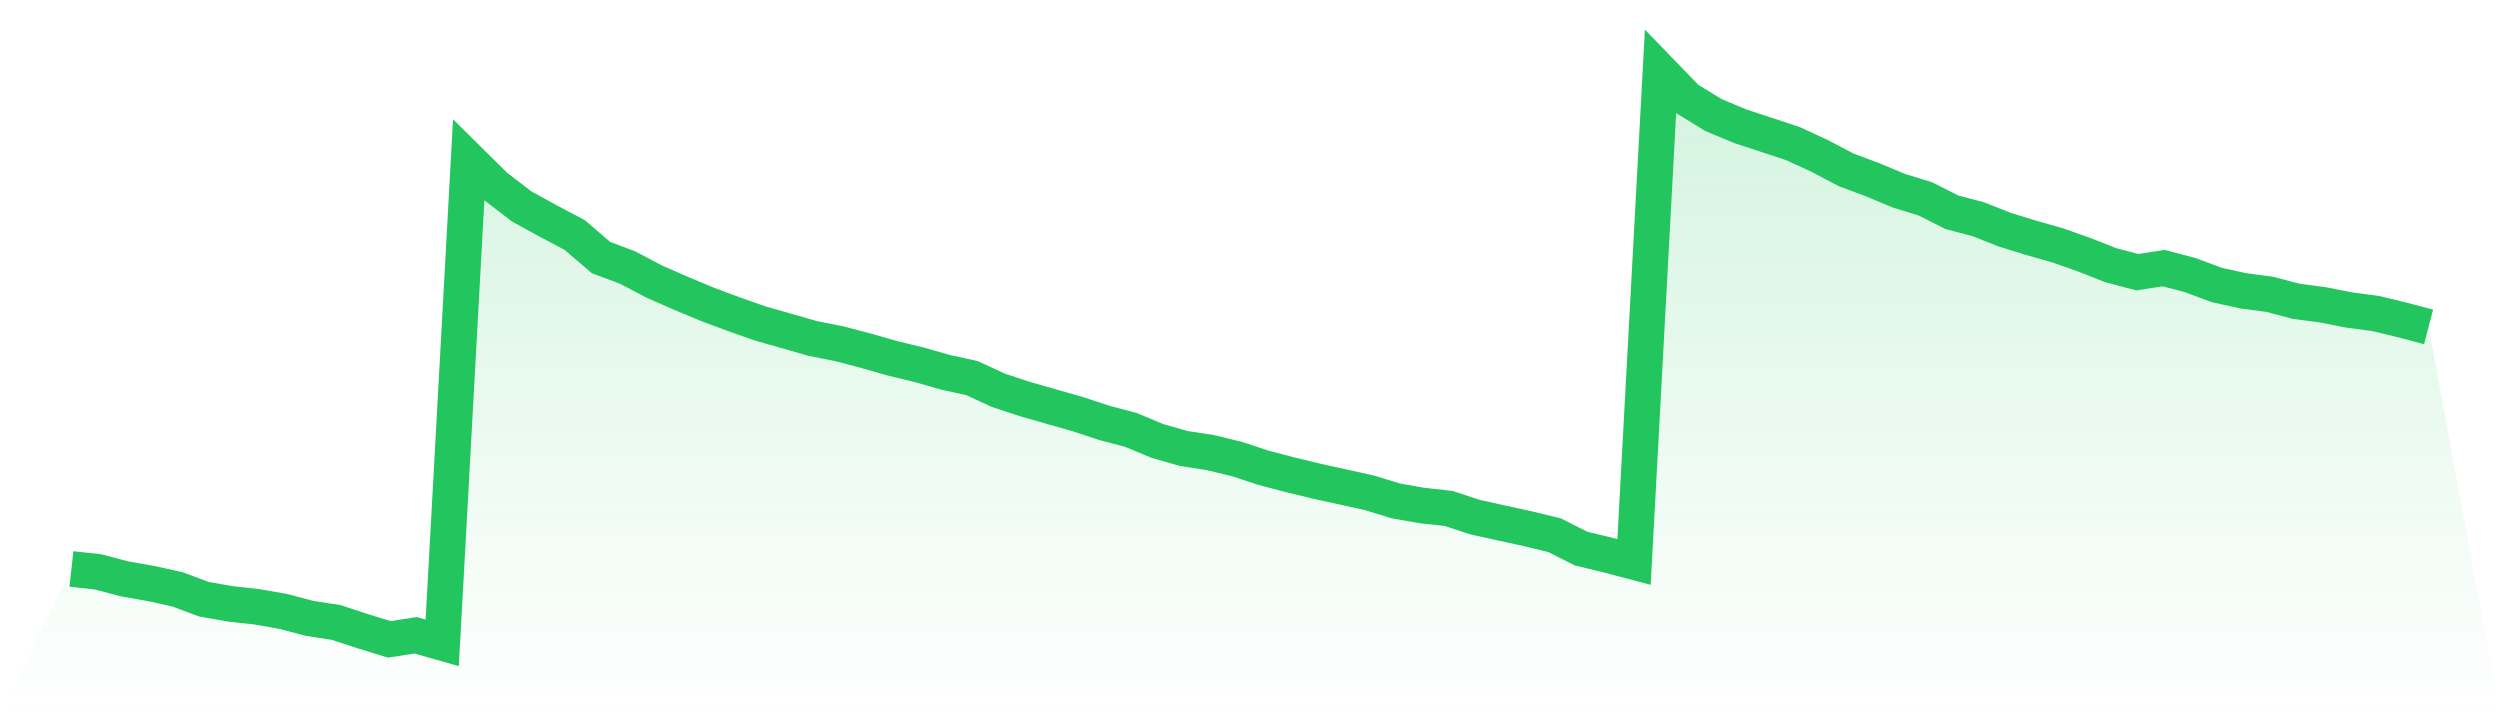
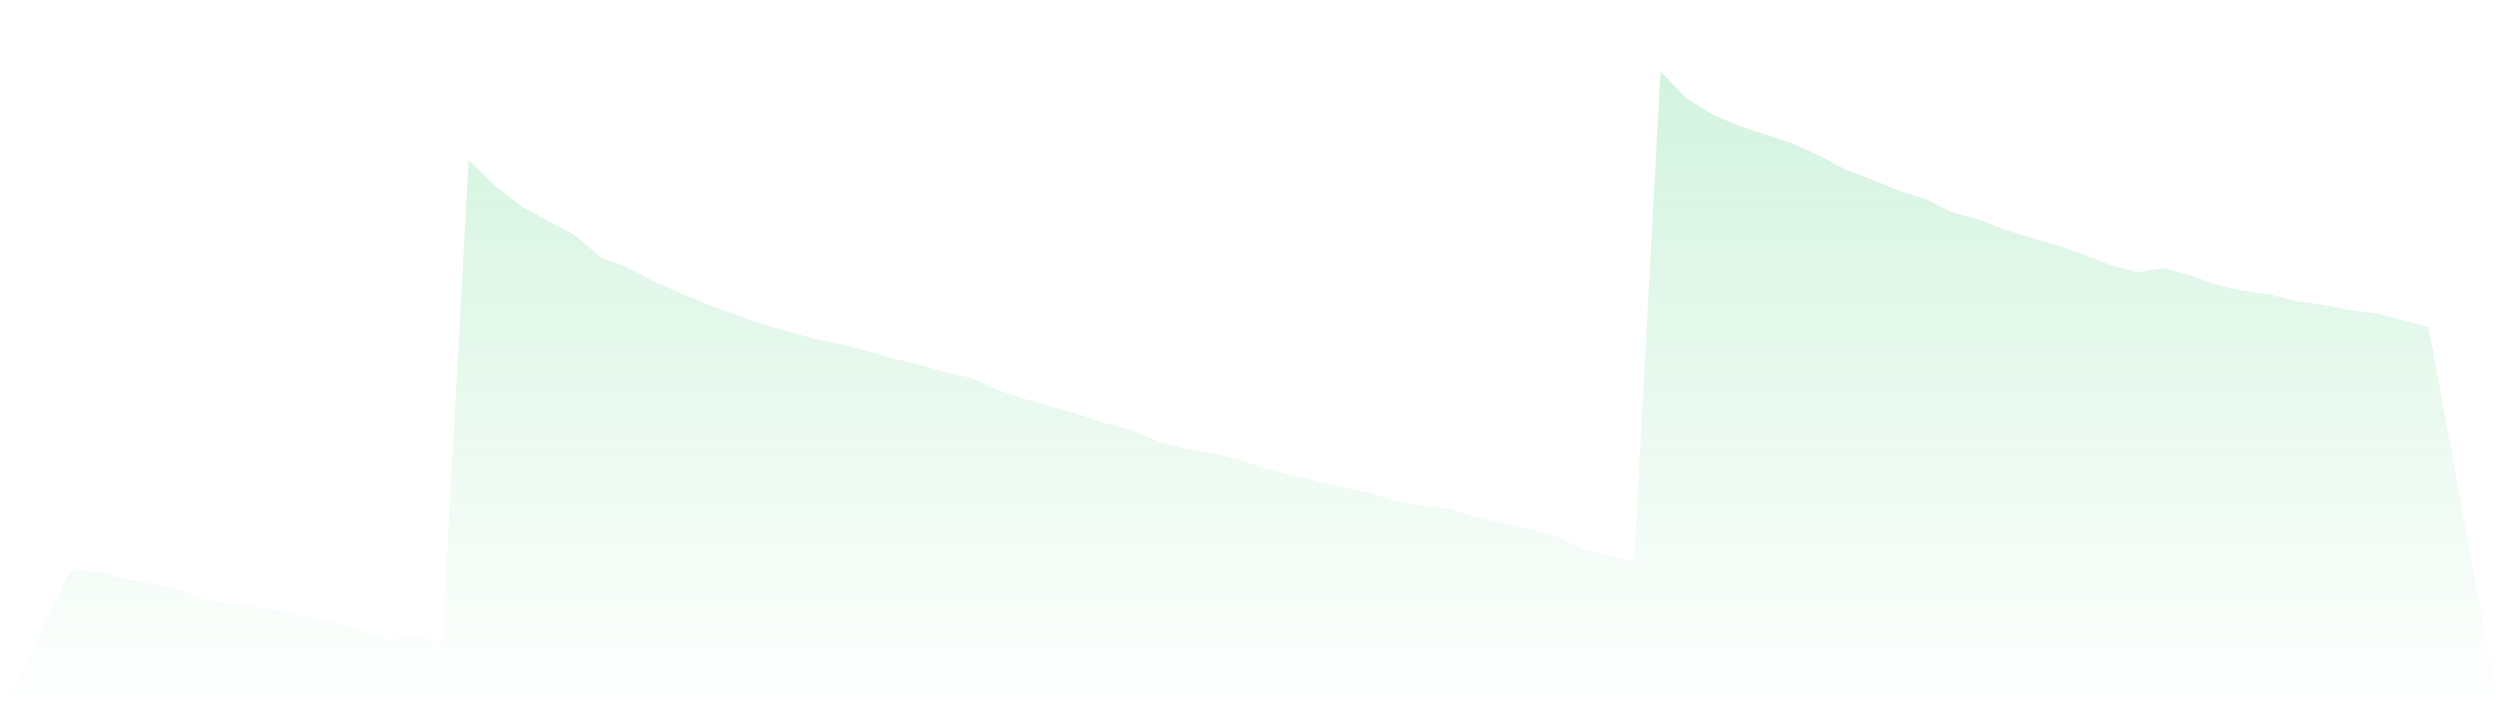
<svg xmlns="http://www.w3.org/2000/svg" viewBox="0 0 140 40">
  <defs>
    <linearGradient id="gradient" x1="0" x2="0" y1="0" y2="1">
      <stop offset="0%" stop-color="#22c55e" stop-opacity="0.2" />
      <stop offset="100%" stop-color="#22c55e" stop-opacity="0" />
    </linearGradient>
  </defs>
  <path d="M4,31.862 L4,31.862 L5.483,32.024 L6.966,32.415 L8.449,32.676 L9.933,33.002 L11.416,33.556 L12.899,33.817 L14.382,33.98 L15.865,34.24 L17.348,34.631 L18.831,34.859 L20.315,35.348 L21.798,35.804 L23.281,35.576 L24.764,36 L26.247,8.953 L27.73,10.42 L29.213,11.56 L30.697,12.375 L32.18,13.157 L33.663,14.428 L35.146,14.982 L36.629,15.764 L38.112,16.415 L39.596,17.035 L41.079,17.589 L42.562,18.11 L44.045,18.534 L45.528,18.957 L47.011,19.251 L48.494,19.642 L49.978,20.065 L51.461,20.424 L52.944,20.847 L54.427,21.173 L55.91,21.857 L57.393,22.346 L58.876,22.77 L60.36,23.193 L61.843,23.682 L63.326,24.073 L64.809,24.692 L66.292,25.116 L67.775,25.344 L69.258,25.703 L70.742,26.191 L72.225,26.582 L73.708,26.941 L75.191,27.267 L76.674,27.593 L78.157,28.049 L79.64,28.31 L81.124,28.473 L82.607,28.961 L84.09,29.287 L85.573,29.613 L87.056,29.971 L88.539,30.721 L90.022,31.079 L91.506,31.47 L92.989,4 L94.472,5.532 L95.955,6.444 L97.438,7.063 L98.921,7.552 L100.404,8.041 L101.888,8.725 L103.371,9.507 L104.854,10.061 L106.337,10.68 L107.82,11.136 L109.303,11.886 L110.787,12.277 L112.27,12.864 L113.753,13.32 L115.236,13.743 L116.719,14.265 L118.202,14.851 L119.685,15.242 L121.169,15.014 L122.652,15.405 L124.135,15.959 L125.618,16.285 L127.101,16.481 L128.584,16.872 L130.067,17.067 L131.551,17.36 L133.034,17.556 L134.517,17.914 L136,18.305 L140,40 L0,40 z" fill="url(#gradient)" />
-   <path d="M4,31.862 L4,31.862 L5.483,32.024 L6.966,32.415 L8.449,32.676 L9.933,33.002 L11.416,33.556 L12.899,33.817 L14.382,33.98 L15.865,34.24 L17.348,34.631 L18.831,34.859 L20.315,35.348 L21.798,35.804 L23.281,35.576 L24.764,36 L26.247,8.953 L27.73,10.42 L29.213,11.56 L30.697,12.375 L32.18,13.157 L33.663,14.428 L35.146,14.982 L36.629,15.764 L38.112,16.415 L39.596,17.035 L41.079,17.589 L42.562,18.11 L44.045,18.534 L45.528,18.957 L47.011,19.251 L48.494,19.642 L49.978,20.065 L51.461,20.424 L52.944,20.847 L54.427,21.173 L55.91,21.857 L57.393,22.346 L58.876,22.77 L60.36,23.193 L61.843,23.682 L63.326,24.073 L64.809,24.692 L66.292,25.116 L67.775,25.344 L69.258,25.703 L70.742,26.191 L72.225,26.582 L73.708,26.941 L75.191,27.267 L76.674,27.593 L78.157,28.049 L79.64,28.31 L81.124,28.473 L82.607,28.961 L84.09,29.287 L85.573,29.613 L87.056,29.971 L88.539,30.721 L90.022,31.079 L91.506,31.47 L92.989,4 L94.472,5.532 L95.955,6.444 L97.438,7.063 L98.921,7.552 L100.404,8.041 L101.888,8.725 L103.371,9.507 L104.854,10.061 L106.337,10.68 L107.82,11.136 L109.303,11.886 L110.787,12.277 L112.27,12.864 L113.753,13.32 L115.236,13.743 L116.719,14.265 L118.202,14.851 L119.685,15.242 L121.169,15.014 L122.652,15.405 L124.135,15.959 L125.618,16.285 L127.101,16.481 L128.584,16.872 L130.067,17.067 L131.551,17.36 L133.034,17.556 L134.517,17.914 L136,18.305" fill="none" stroke="#22c55e" stroke-width="2" />
</svg>